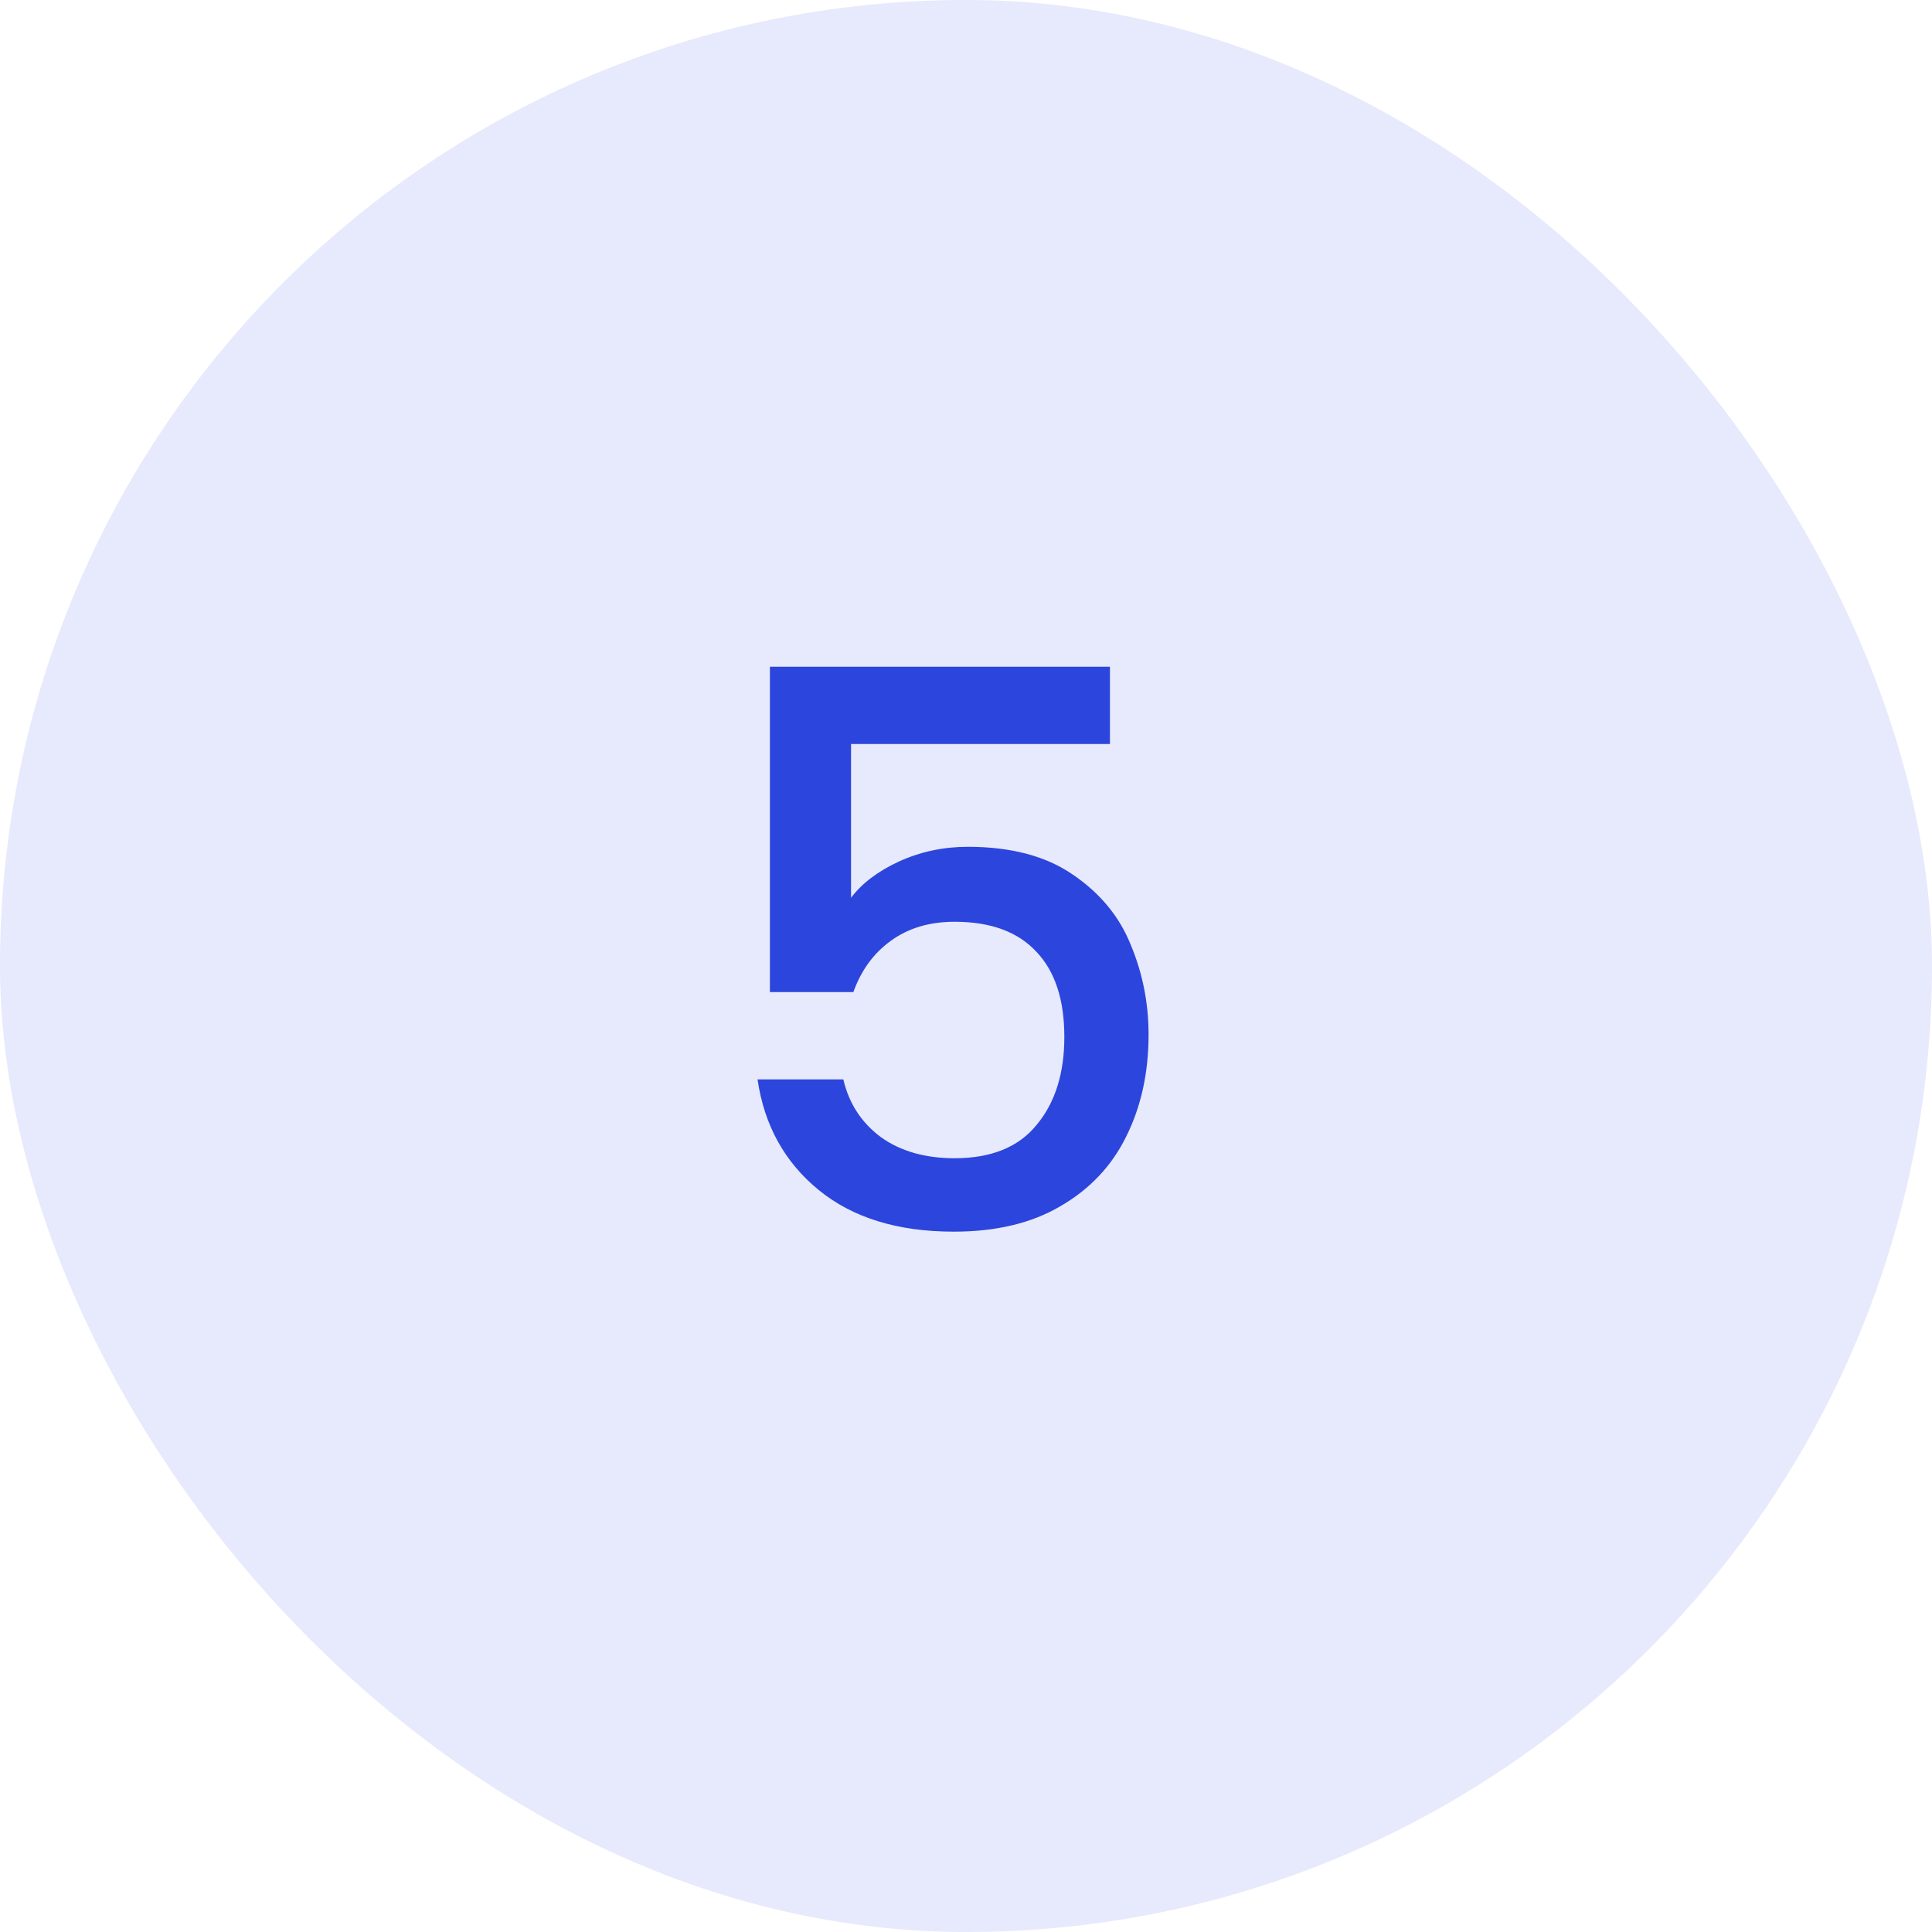
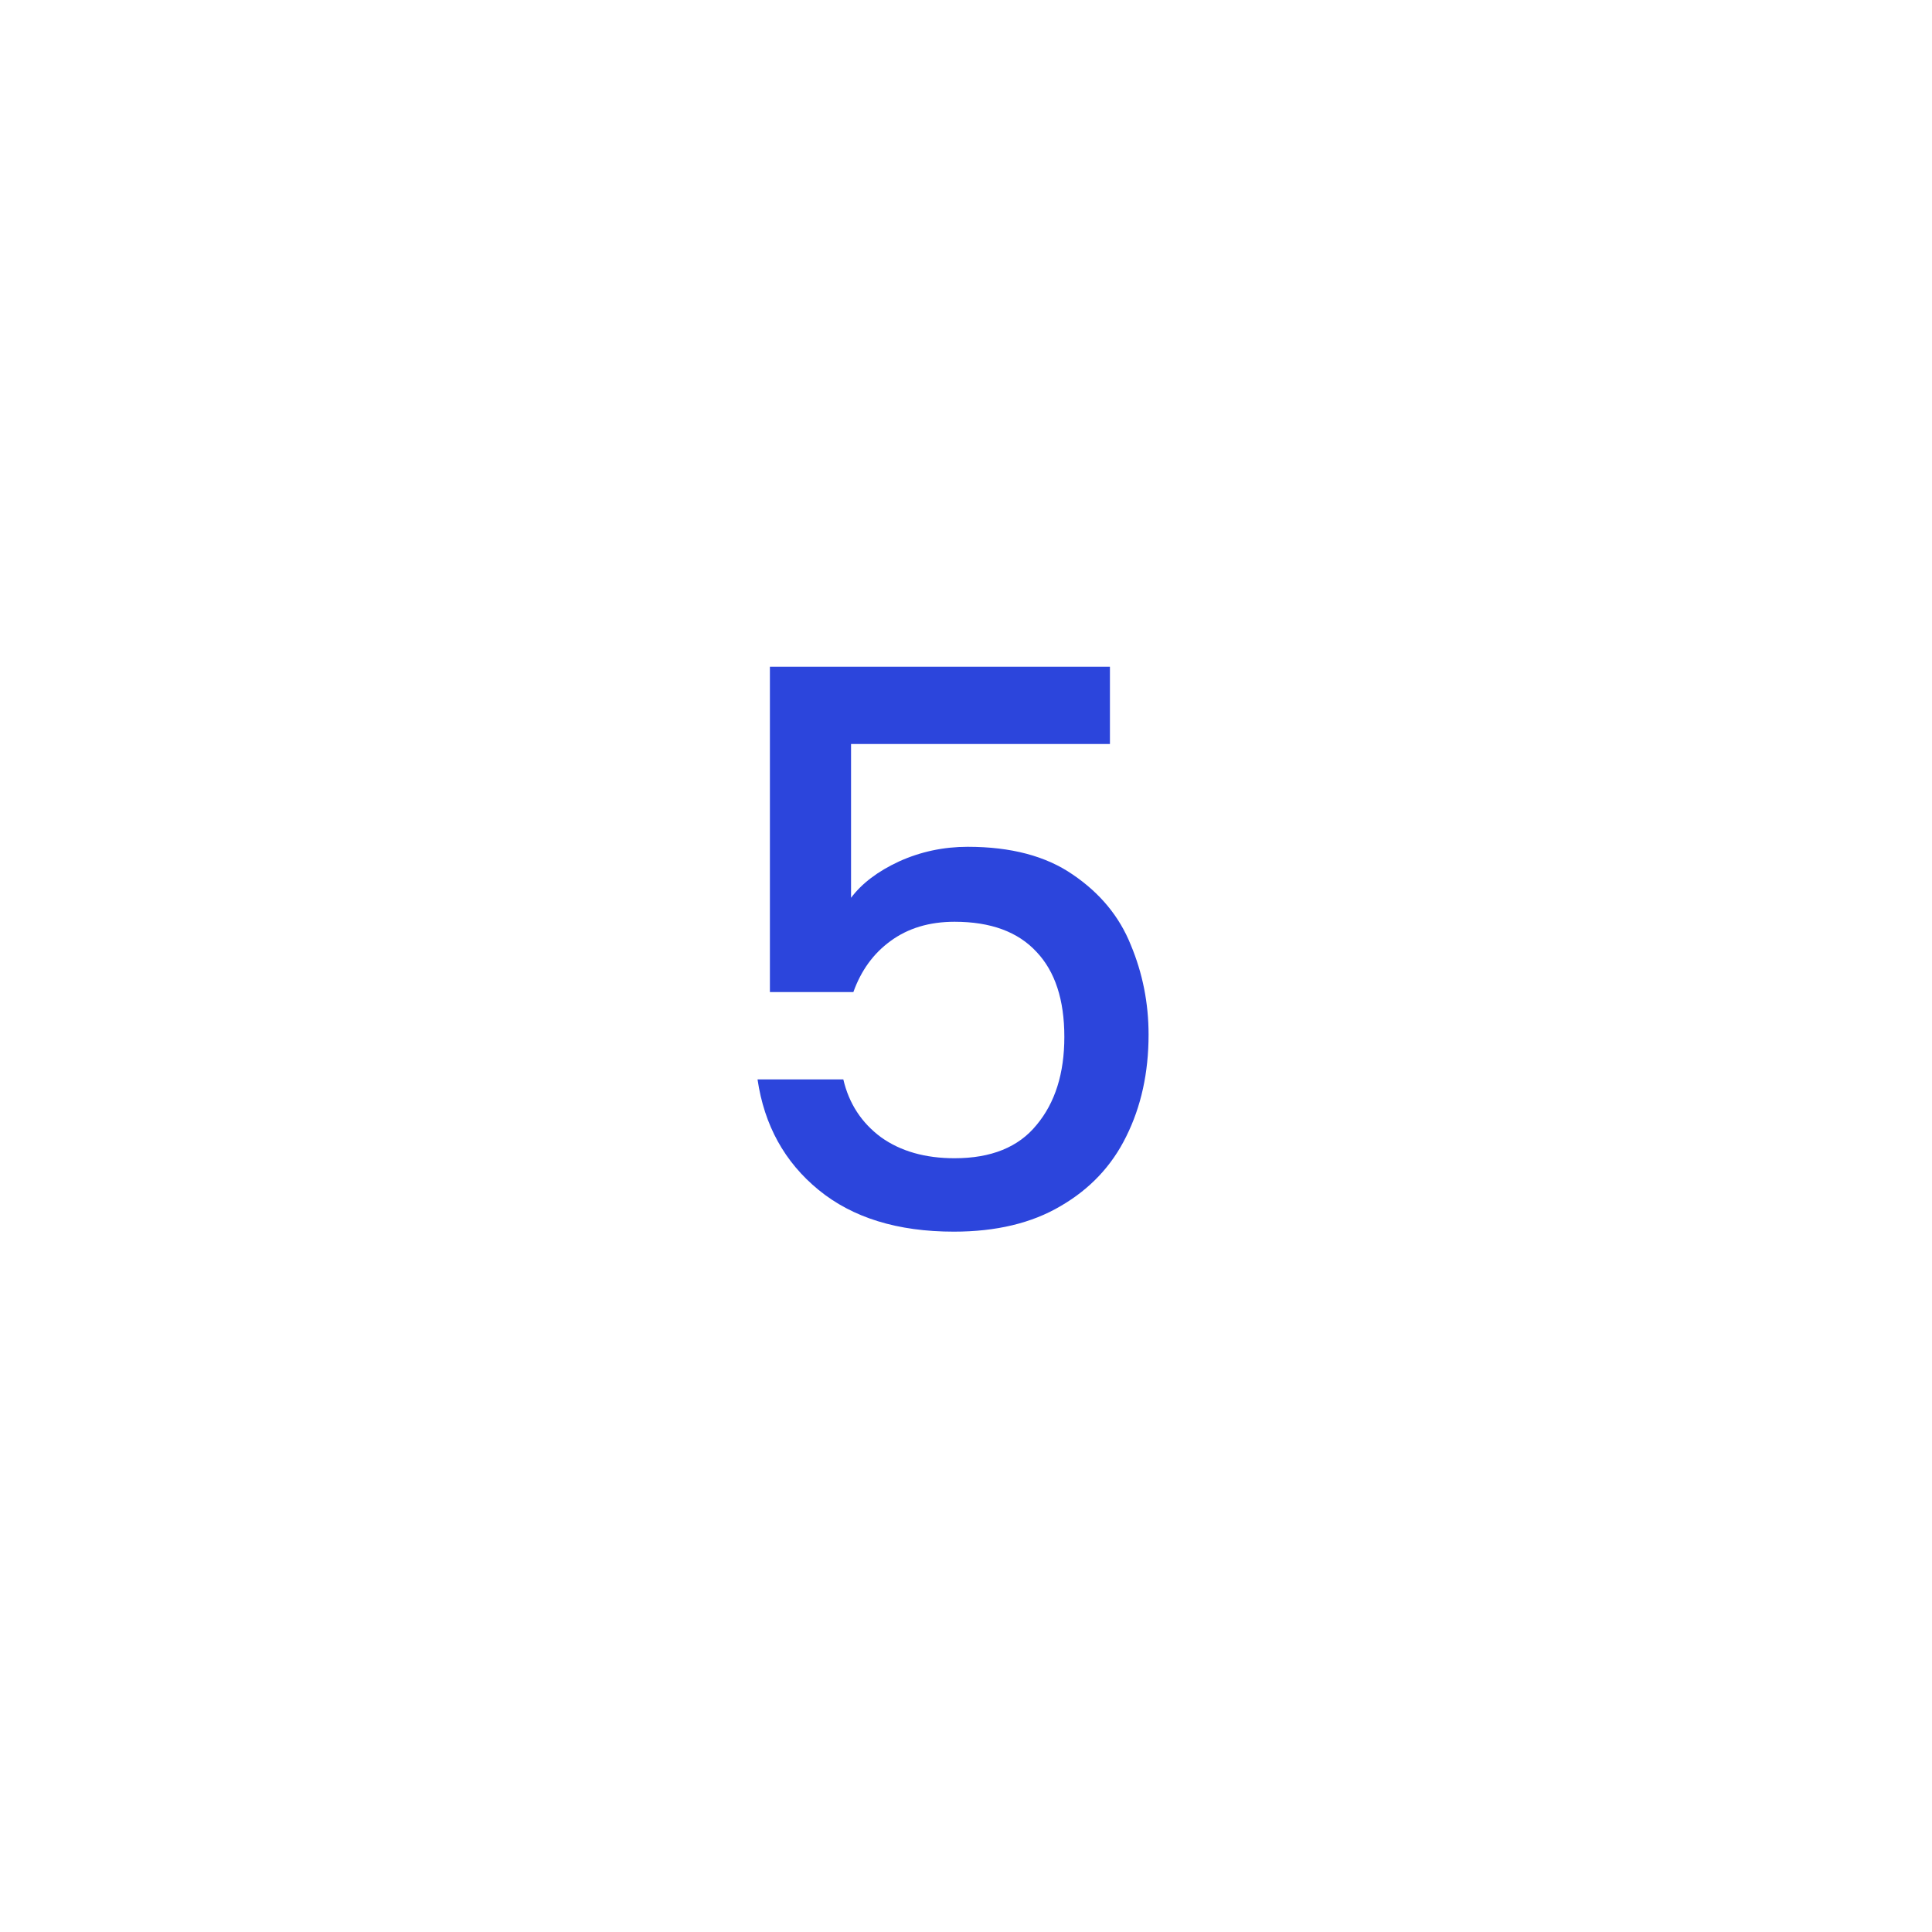
<svg xmlns="http://www.w3.org/2000/svg" width="40" height="40" viewBox="0 0 40 40" fill="none">
-   <rect width="40" height="40" rx="20" fill="#E7E9FC" />
-   <path d="M22.98 15.404H17.62V18.588C17.844 18.289 18.175 18.039 18.612 17.836C19.06 17.633 19.535 17.532 20.036 17.532C20.932 17.532 21.657 17.724 22.212 18.108C22.777 18.492 23.177 18.977 23.412 19.564C23.657 20.151 23.78 20.769 23.78 21.42C23.78 22.209 23.625 22.913 23.316 23.532C23.017 24.14 22.564 24.62 21.956 24.972C21.359 25.324 20.623 25.5 19.748 25.5C18.585 25.5 17.652 25.212 16.948 24.636C16.244 24.06 15.823 23.297 15.684 22.348H17.46C17.577 22.849 17.839 23.249 18.244 23.548C18.649 23.836 19.156 23.98 19.764 23.98C20.521 23.98 21.087 23.751 21.46 23.292C21.844 22.833 22.036 22.225 22.036 21.468C22.036 20.7 21.844 20.113 21.46 19.708C21.076 19.292 20.511 19.084 19.764 19.084C19.241 19.084 18.799 19.217 18.436 19.484C18.084 19.74 17.828 20.092 17.668 20.54H15.94V13.804H22.98V15.404Z" fill="#2C45DC" />
+   <path d="M22.98 15.404H17.62V18.588C17.844 18.289 18.175 18.039 18.612 17.836C19.06 17.633 19.535 17.532 20.036 17.532C20.932 17.532 21.657 17.724 22.212 18.108C22.777 18.492 23.177 18.977 23.412 19.564C23.657 20.151 23.78 20.769 23.78 21.42C23.78 22.209 23.625 22.913 23.316 23.532C23.017 24.14 22.564 24.62 21.956 24.972C21.359 25.324 20.623 25.5 19.748 25.5C18.585 25.5 17.652 25.212 16.948 24.636C16.244 24.06 15.823 23.297 15.684 22.348H17.46C17.577 22.849 17.839 23.249 18.244 23.548C18.649 23.836 19.156 23.98 19.764 23.98C20.521 23.98 21.087 23.751 21.46 23.292C21.844 22.833 22.036 22.225 22.036 21.468C22.036 20.7 21.844 20.113 21.46 19.708C21.076 19.292 20.511 19.084 19.764 19.084C19.241 19.084 18.799 19.217 18.436 19.484C18.084 19.74 17.828 20.092 17.668 20.54H15.94V13.804H22.98Z" fill="#2C45DC" />
</svg>